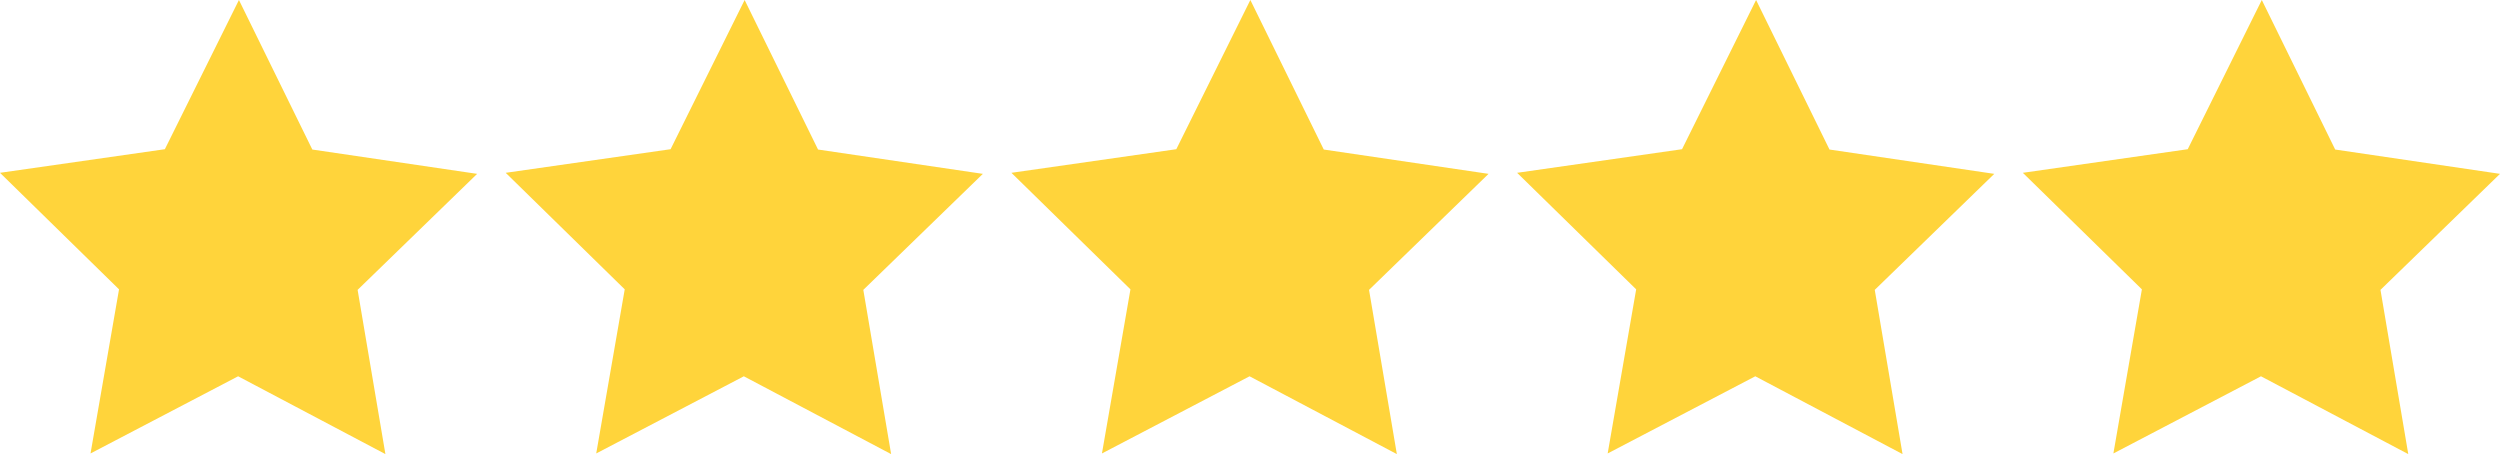
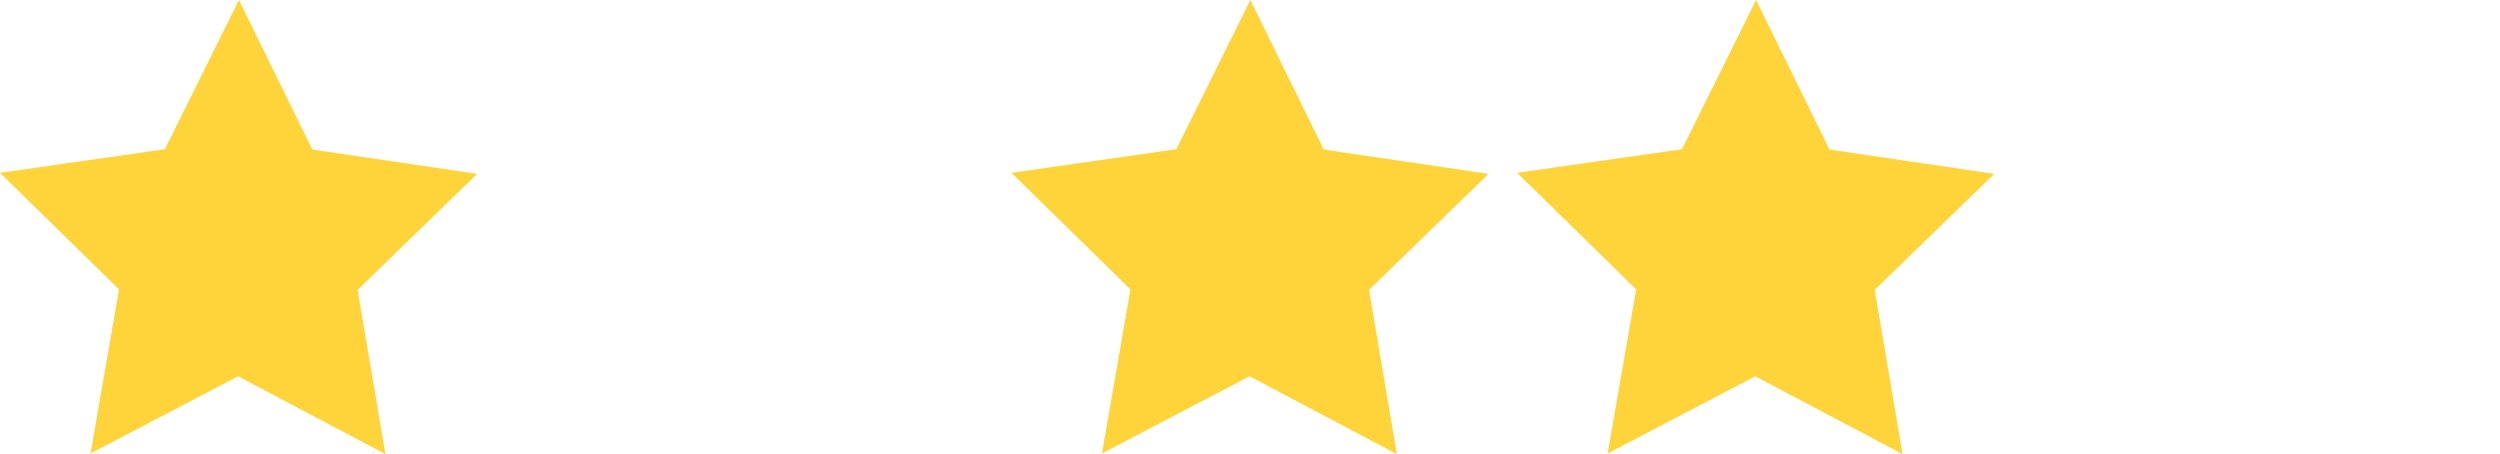
<svg xmlns="http://www.w3.org/2000/svg" version="1.1" id="Layer_1" x="0px" y="0px" width="91.3px" height="16.584px" viewBox="-29.292 0.754 91.3 16.584" xml:space="preserve">
  <polygon fill="#FFD43B" points="-11.867,7.103 -16.232,11.34 -15.217,17.338 -20.596,14.496 -25.986,17.314 -24.945,11.321   -29.292,7.065 -23.271,6.203 -20.566,0.754 -17.886,6.215 " />
  <polygon fill="#FFD43B" points="25.07,7.103 20.705,11.34 21.721,17.338 16.342,14.496 10.951,17.314 11.992,11.321 7.645,7.065   13.667,6.203 16.371,0.754 19.052,6.215 " />
  <polygon fill="#FFD43B" points="43.539,7.103 39.174,11.34 40.189,17.338 34.811,14.496 29.42,17.314 30.461,11.321 26.113,7.065   32.136,6.203 34.84,0.754 37.521,6.215 " />
-   <polygon fill="#FFD43B" points="62.008,7.103 57.643,11.34 58.658,17.338 53.279,14.496 47.889,17.314 48.93,11.321 44.582,7.065   50.604,6.203 53.309,0.754 55.989,6.215 " />
-   <polygon fill="#FFD43B" points="6.602,7.103 2.236,11.34 3.252,17.338 -2.127,14.496 -7.518,17.314 -6.477,11.321 -10.824,7.065   -4.802,6.203 -2.098,0.754 0.583,6.215 " />
</svg>